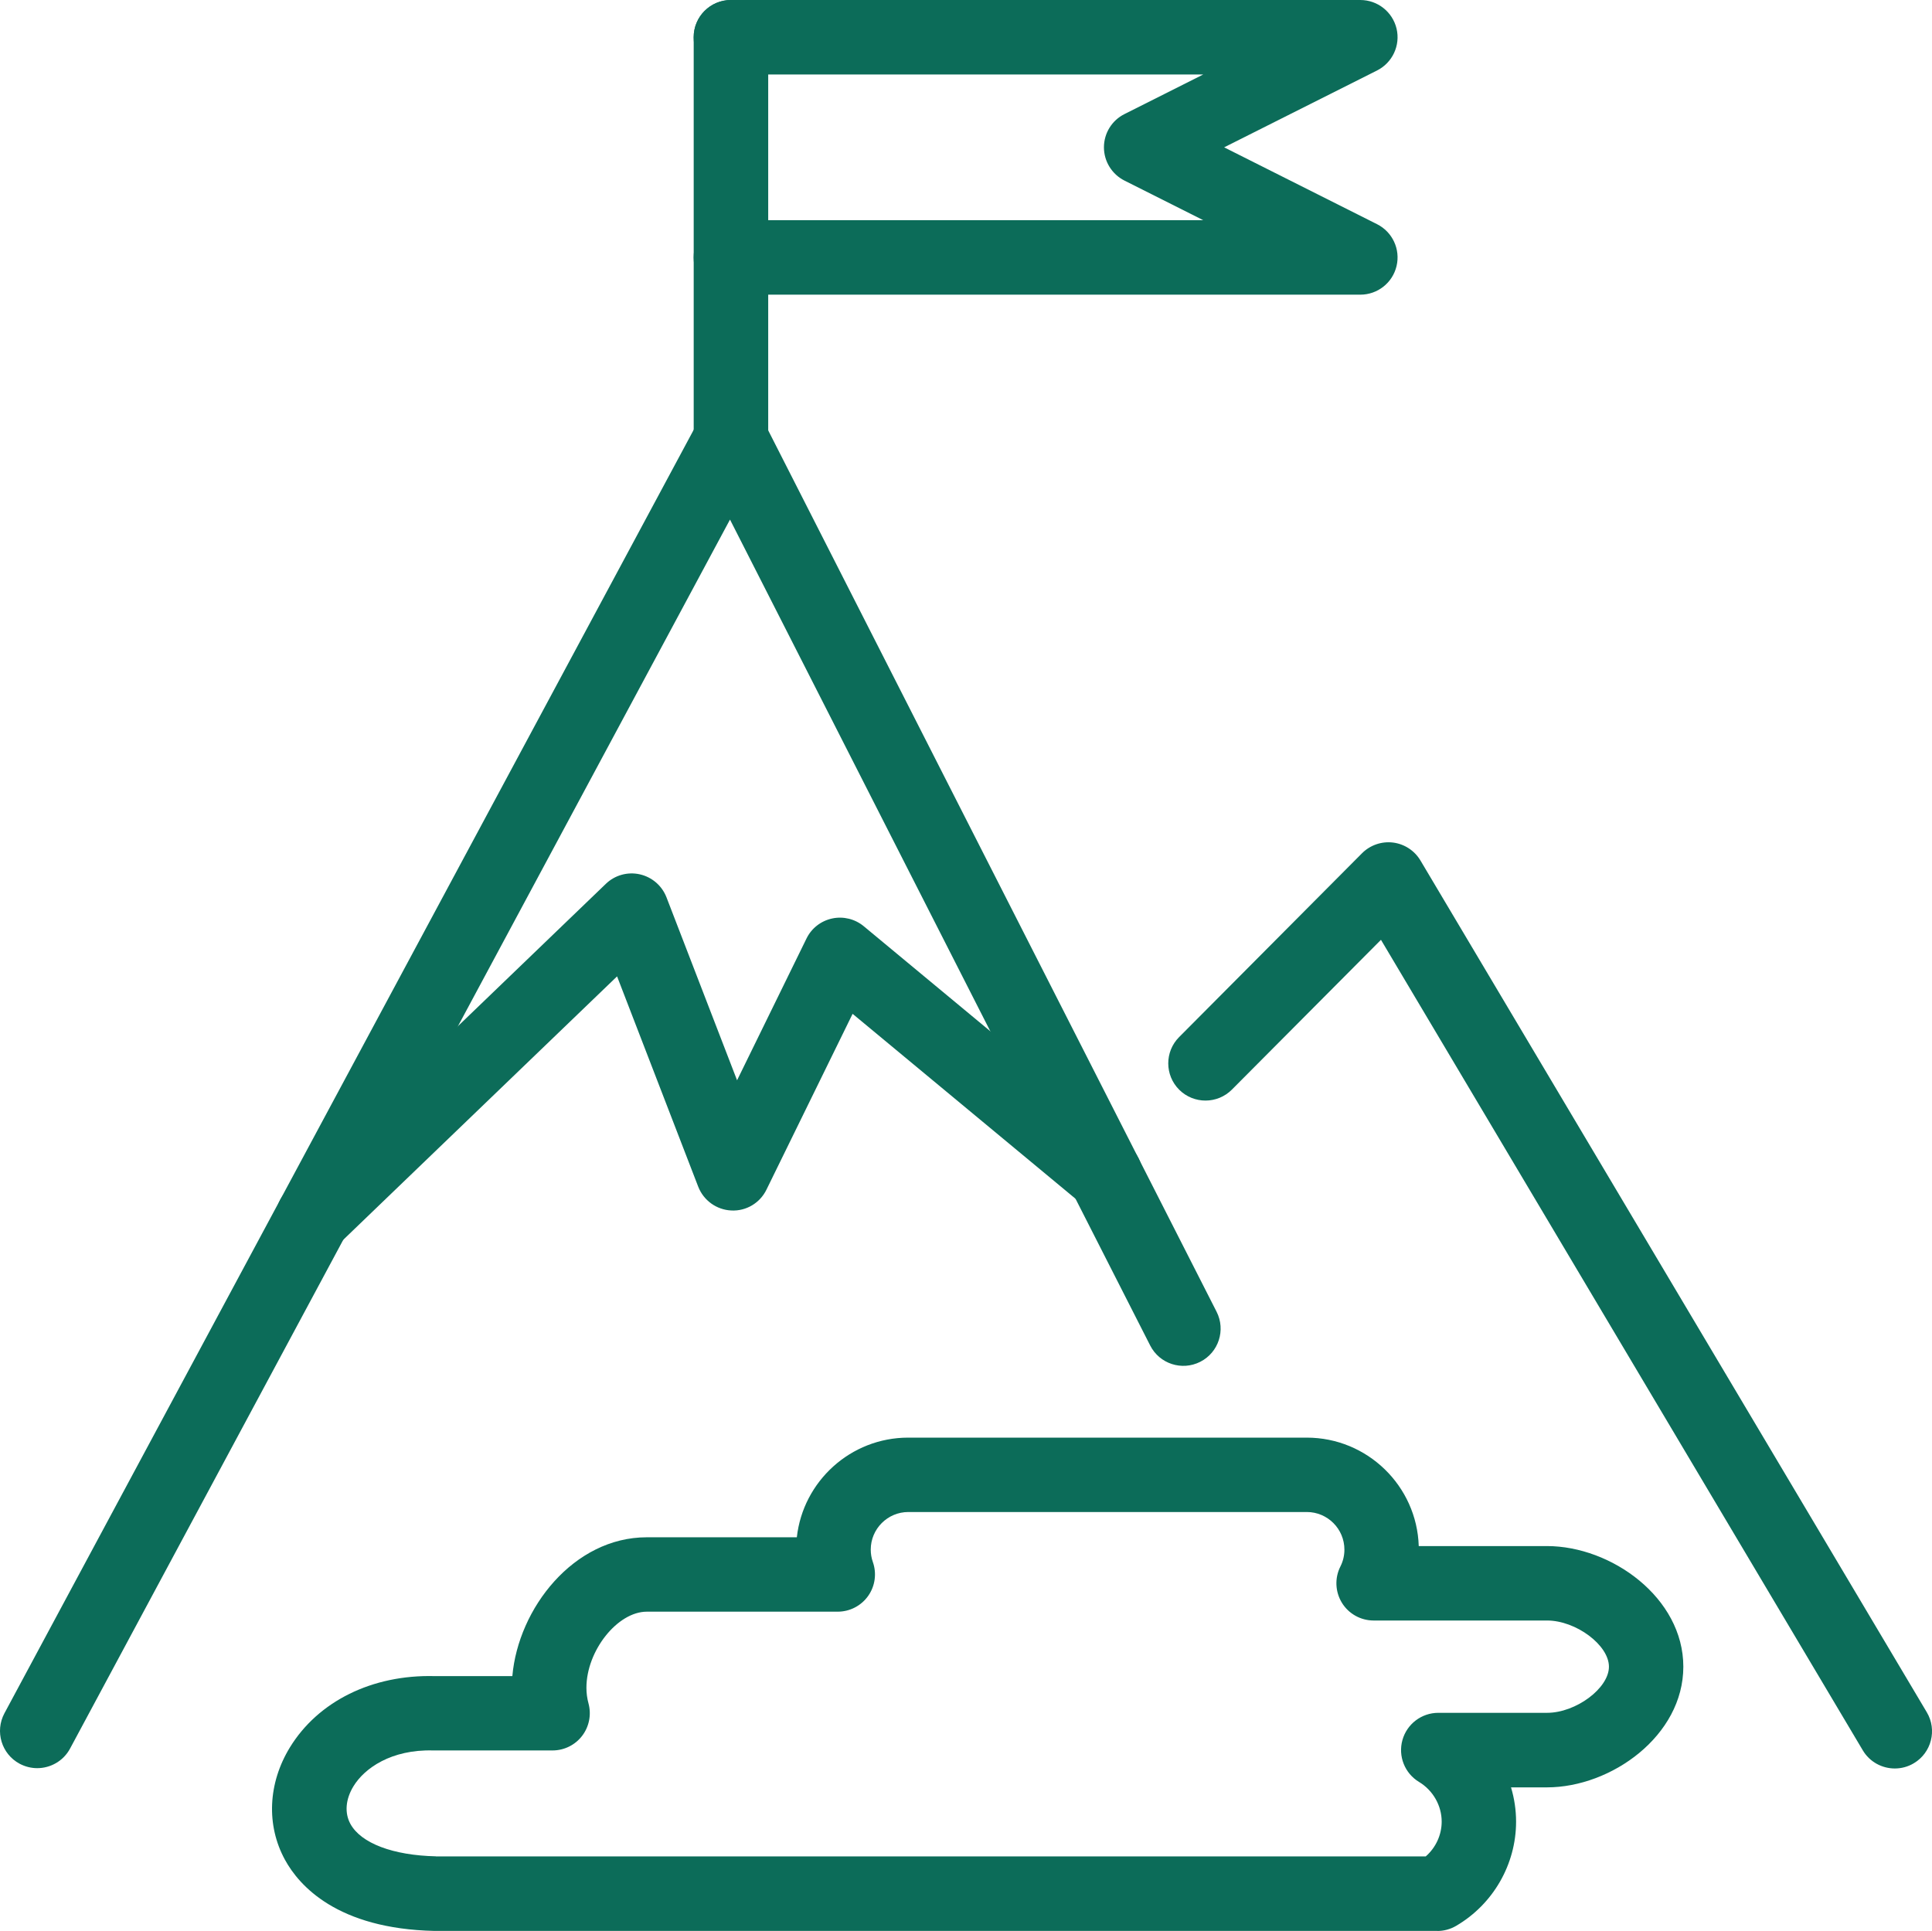
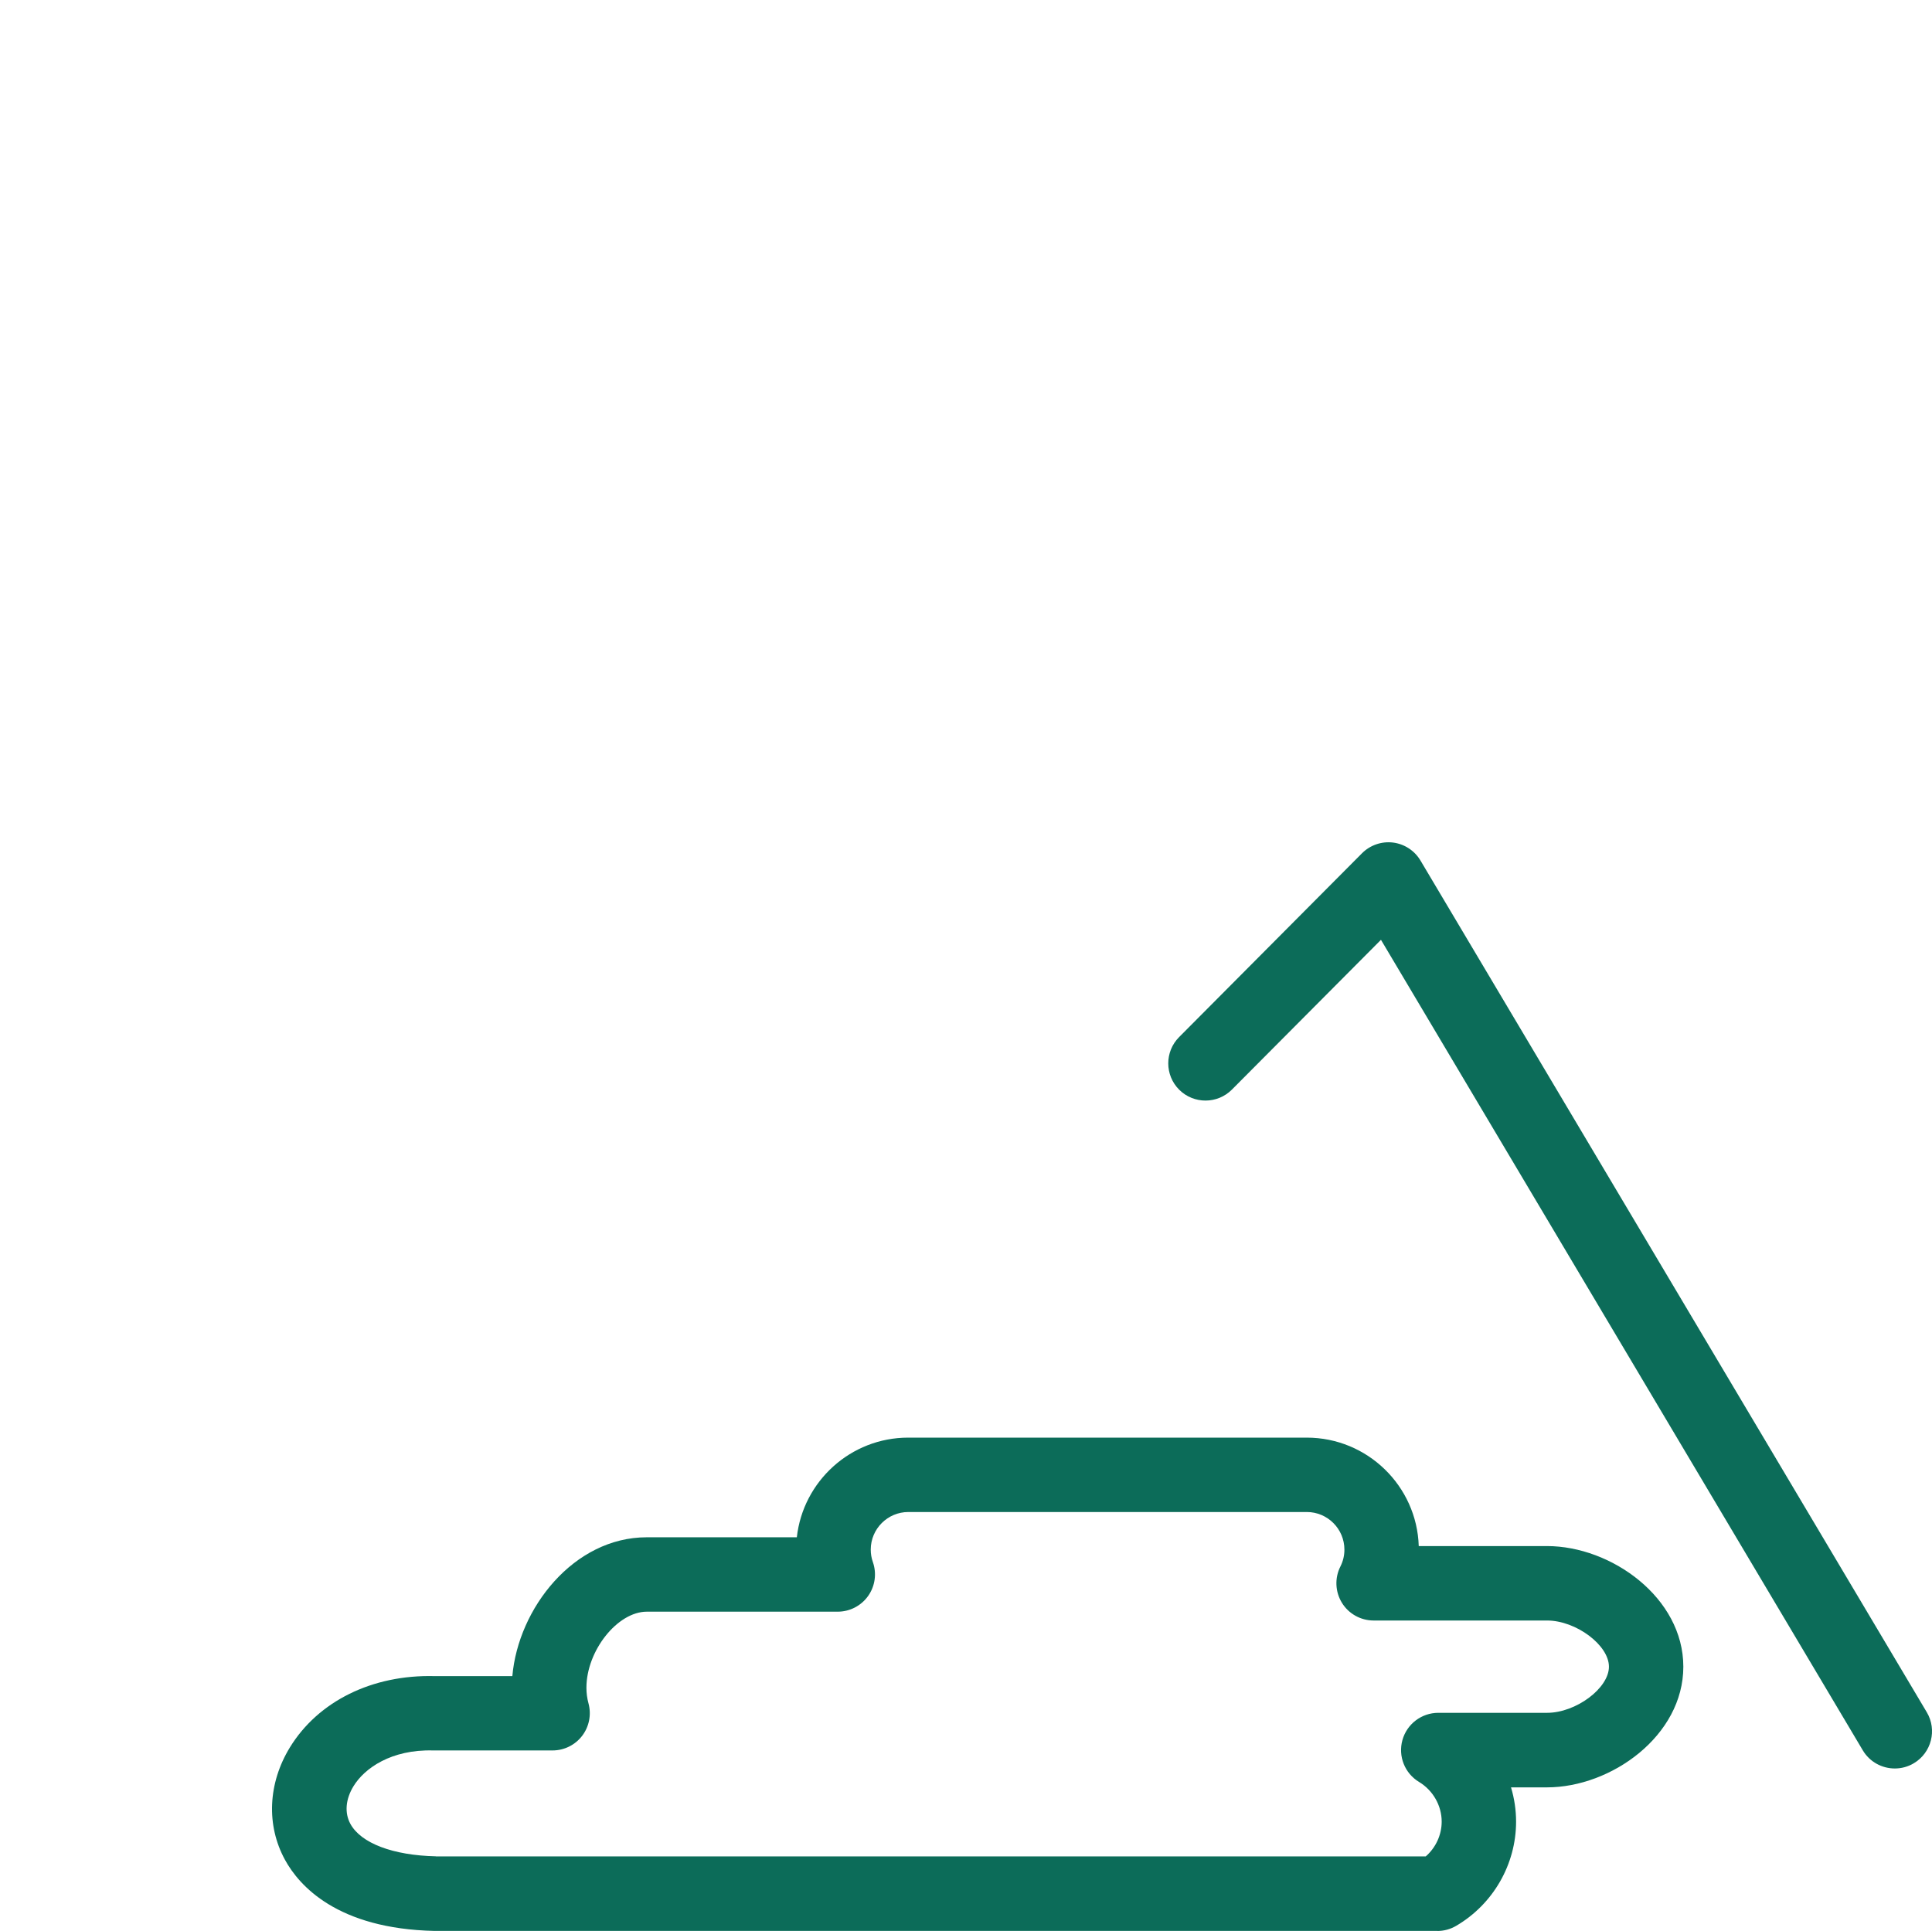
<svg xmlns="http://www.w3.org/2000/svg" id="Layer_2" viewBox="0 0 363.06 362.9">
  <defs>
    <style>.cls-1{fill:#0c6c59;stroke-width:0px;}</style>
  </defs>
  <g id="Layer_1-2">
-     <path class="cls-1" d="M7,332.31c-1.12,0-2.25-.27-3.31-.83-3.41-1.83-4.68-6.07-2.86-9.48L131.19,79.23c1.23-2.3,3.67-3.73,6.24-3.69,2.61.03,4.98,1.5,6.16,3.83l85.03,167.16c1.75,3.45.38,7.66-3.07,9.41-3.45,1.75-7.66.38-9.41-3.07l-78.96-155.22L13.17,328.62c-1.26,2.35-3.68,3.69-6.17,3.69Z" />
    <path class="cls-1" d="M356.07,332.37c-2.39,0-4.72-1.22-6.02-3.42l-90.54-152.32-28.01,28.15c-2.73,2.74-7.16,2.75-9.9.03-2.74-2.73-2.75-7.16-.02-9.9l34.37-34.55c1.53-1.53,3.68-2.27,5.82-2.01,2.15.27,4.05,1.51,5.16,3.37l95.15,160.08c1.98,3.32.88,7.62-2.44,9.59-1.12.67-2.35.98-3.57.98Z" />
    <path class="cls-1" d="M270.12,362.9H81.82s-.1,0-.15,0c-18.32-.39-25.48-8.54-28.12-13.37-3.54-6.48-3.2-14.37.92-21.11,5.32-8.69,15.48-13.7,27.16-13.41h14.65c1.11-12.75,11.54-26.09,25.25-26.09h28.21c1.17-10.52,10.11-18.73,20.93-18.73h74.89c11.39,0,20.69,9.08,21.05,20.38h24.09c12.1,0,25.63,9.7,25.63,22.67s-13.53,22.68-25.63,22.68h-6.75c.62,2.07.95,4.24.95,6.45,0,8.02-4.32,15.52-11.27,19.58-1.07.63-2.29.96-3.53.96ZM81.9,348.9h186.02c1.88-1.64,3-4.03,3-6.54,0-3.02-1.63-5.87-4.24-7.45-2.7-1.62-3.98-4.84-3.14-7.87.84-3.03,3.6-5.13,6.75-5.13h20.43c5.43,0,11.63-4.62,11.63-8.67s-6.19-8.68-11.63-8.68h-32.59c-2.43,0-4.69-1.26-5.96-3.33-1.27-2.07-1.38-4.66-.28-6.83.5-.99.75-2.05.75-3.16,0-3.9-3.17-7.07-7.06-7.07h-74.89c-3.89,0-7.06,3.17-7.06,7.06,0,.81.13,1.58.39,2.32.76,2.14.44,4.52-.87,6.38s-3.45,2.97-5.72,2.97h-35.88c-5.52,0-11.35,7.35-11.35,14.3,0,1,.13,1.99.39,2.94.57,2.1.13,4.36-1.19,6.09-1.32,1.73-3.38,2.75-5.56,2.75h-22.28c-.06,0-.13,0-.19,0-7.83-.21-12.87,3.33-14.94,6.72-1.5,2.45-1.71,5.03-.58,7.09,1.99,3.63,7.99,5.91,16.07,6.09Z" />
-     <path class="cls-1" d="M58.85,235.76c-1.84,0-3.67-.72-5.05-2.15-2.68-2.79-2.59-7.22.19-9.9l59.86-57.6c1.69-1.63,4.08-2.3,6.37-1.79,2.29.51,4.17,2.13,5.02,4.31l13.27,34.4,13.05-26.65c.94-1.93,2.72-3.31,4.82-3.76,2.1-.45,4.29.09,5.94,1.46l49.86,41.37c2.98,2.47,3.39,6.88.92,9.86-2.47,2.98-6.88,3.38-9.86.92l-43.02-35.69-16.19,33.05c-1.22,2.5-3.8,4.05-6.59,3.91-2.78-.12-5.22-1.88-6.23-4.47l-15.25-39.53-52.27,50.29c-1.36,1.31-3.11,1.96-4.85,1.96Z" />
-     <path class="cls-1" d="M137.36,89.55c-3.87,0-7-3.13-7-7V7c0-3.87,3.13-7,7-7s7,3.13,7,7v75.55c0,3.87-3.13,7-7,7Z" />
-     <path class="cls-1" d="M255.63,55.38h-118.28c-3.87,0-7-3.13-7-7s3.13-7,7-7h88.76l-14.8-7.44c-2.36-1.19-3.86-3.61-3.86-6.25s1.49-5.07,3.86-6.25l14.8-7.44h-88.76c-3.87,0-7-3.13-7-7s3.13-7,7-7h118.28c3.24,0,6.06,2.23,6.81,5.38s-.77,6.41-3.67,7.87l-28.73,14.44,28.73,14.44c2.9,1.46,4.42,4.71,3.67,7.87s-3.57,5.38-6.81,5.38Z" />
  </g>
</svg>